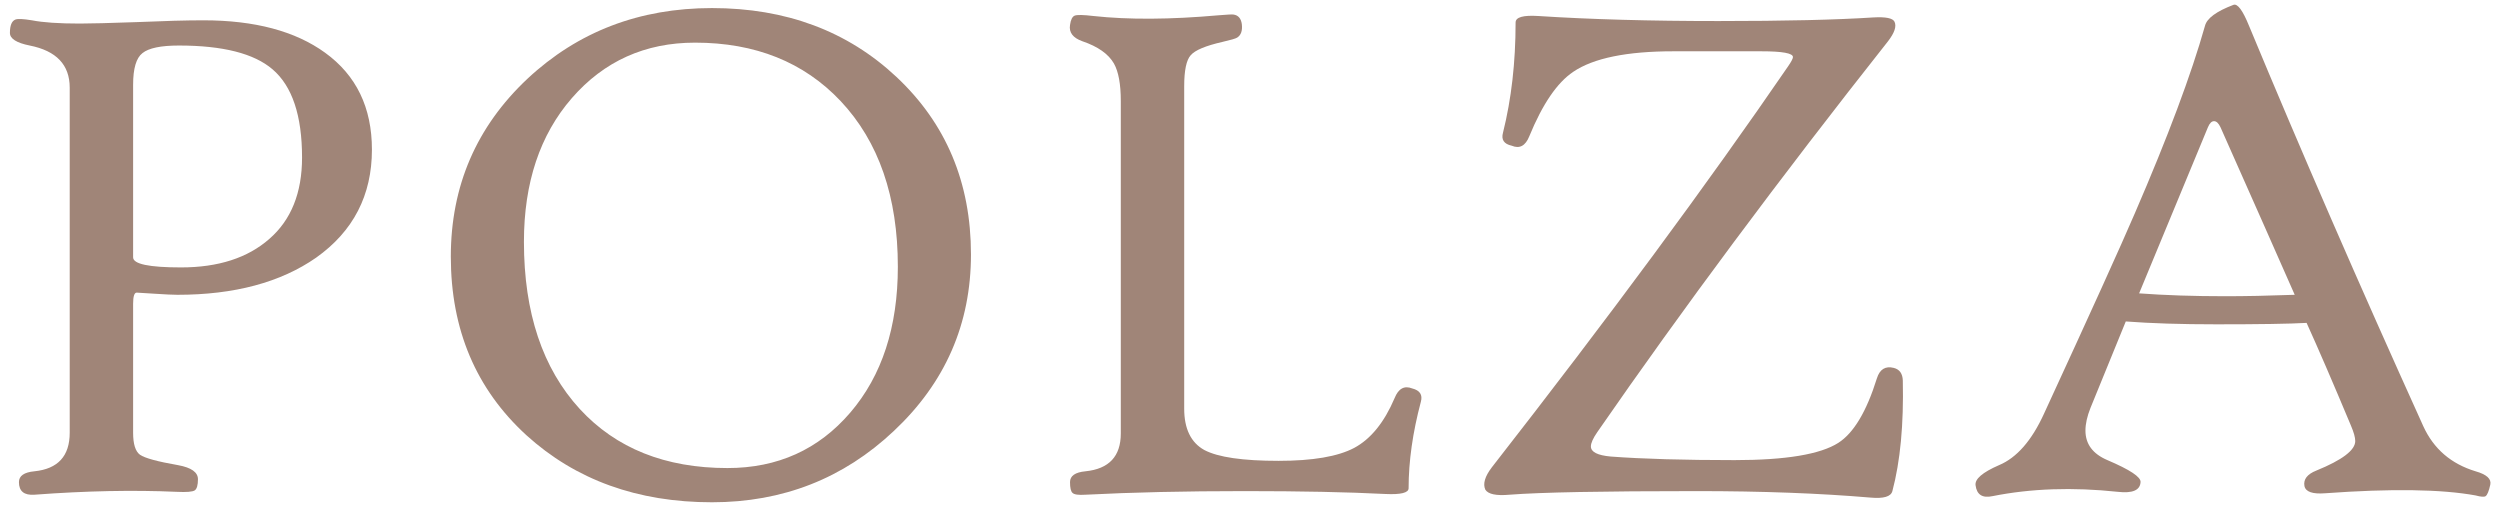
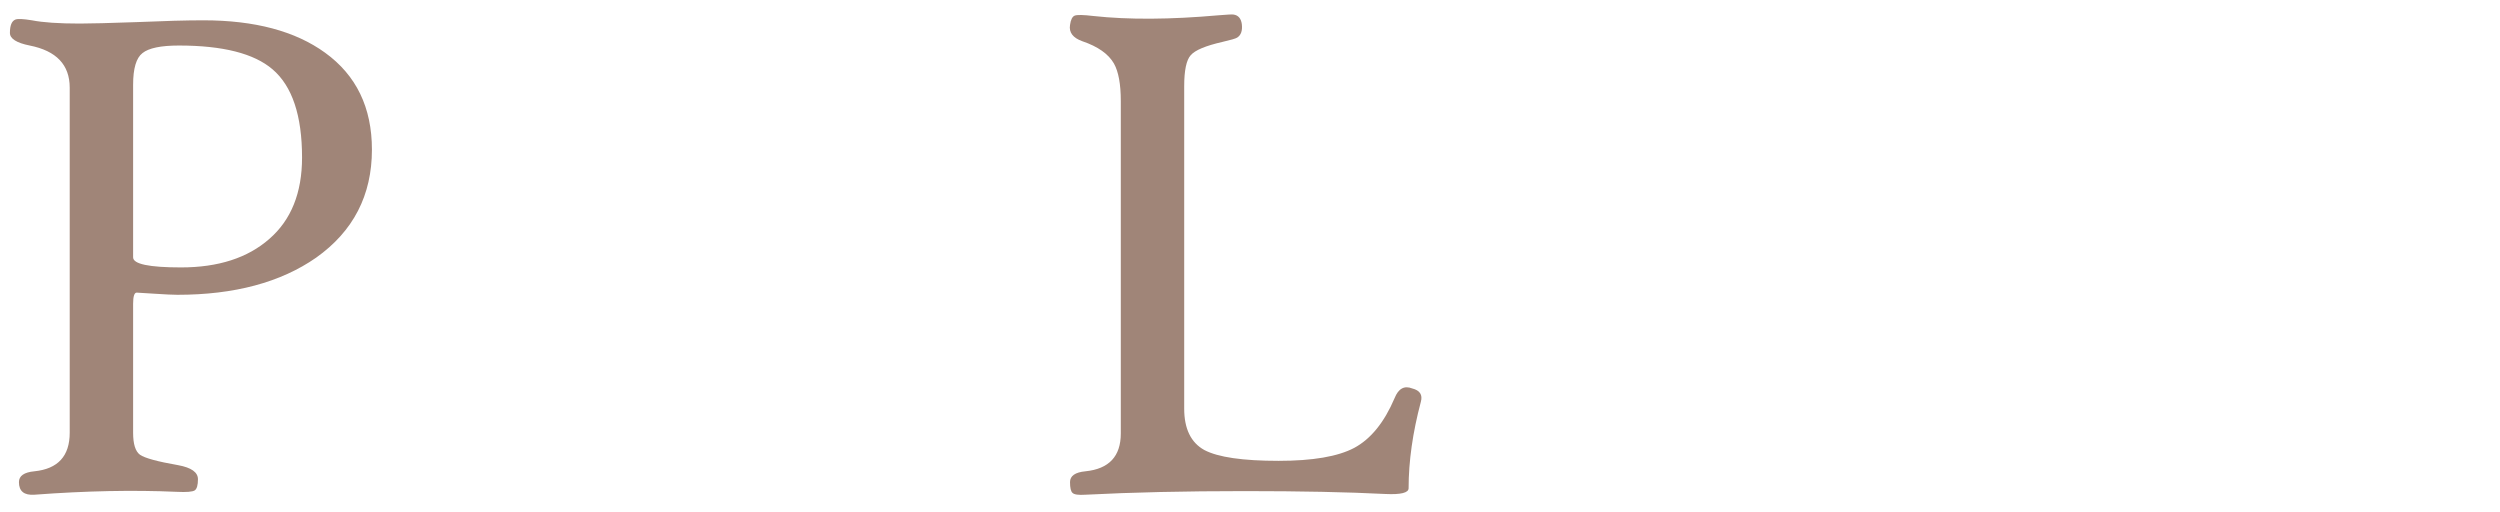
<svg xmlns="http://www.w3.org/2000/svg" width="122" height="25" viewBox="0 0 122 25" fill="none">
  <path d="M18.15 7.302C18.15 9.529 17.242 11.286 15.426 12.575C13.691 13.783 11.435 14.386 8.658 14.386C8.436 14.386 8.061 14.368 7.533 14.333C7.018 14.298 6.73 14.28 6.672 14.28C6.555 14.28 6.496 14.462 6.496 14.825V21.118C6.496 21.669 6.607 22.027 6.83 22.191C7.064 22.355 7.686 22.525 8.693 22.7C9.338 22.818 9.66 23.046 9.66 23.386C9.66 23.679 9.607 23.861 9.502 23.931C9.396 24.001 9.104 24.025 8.623 24.001C6.502 23.907 4.188 23.954 1.68 24.142C1.176 24.177 0.924 23.972 0.924 23.527C0.924 23.222 1.176 23.046 1.68 22.999C2.828 22.882 3.402 22.255 3.402 21.118V4.279C3.402 3.165 2.752 2.48 1.451 2.222C0.807 2.093 0.484 1.888 0.484 1.607C0.484 1.243 0.572 1.027 0.748 0.956C0.865 0.909 1.135 0.921 1.557 0.991C2.096 1.097 2.875 1.15 3.895 1.15C4.41 1.15 5.336 1.126 6.672 1.079C8.02 1.021 9.104 0.991 9.924 0.991C12.432 0.991 14.412 1.519 15.865 2.573C17.389 3.675 18.15 5.251 18.15 7.302ZM14.74 7.689C14.74 5.638 14.26 4.202 13.299 3.382C12.396 2.609 10.873 2.222 8.729 2.222C7.85 2.222 7.258 2.345 6.953 2.591C6.648 2.825 6.496 3.341 6.496 4.138V12.558C6.496 12.886 7.275 13.05 8.834 13.05C10.65 13.05 12.086 12.587 13.141 11.661C14.207 10.736 14.74 9.411 14.74 7.689Z" fill="#A08578" />
-   <path d="M47.383 12.417C47.383 15.804 46.129 18.675 43.621 21.03C41.16 23.351 38.201 24.511 34.744 24.511C31.111 24.511 28.094 23.421 25.691 21.241C23.23 18.991 22 16.085 22 12.523C22 9.077 23.248 6.183 25.744 3.839C28.205 1.542 31.205 0.394 34.744 0.394C38.353 0.394 41.353 1.513 43.744 3.751C46.17 6.025 47.383 8.913 47.383 12.417ZM43.815 13.015C43.815 9.605 42.883 6.909 41.02 4.929C39.227 3.031 36.859 2.081 33.918 2.081C31.48 2.081 29.477 2.984 27.906 4.788C26.348 6.581 25.568 8.919 25.568 11.802C25.568 15.259 26.477 17.978 28.293 19.958C30.062 21.88 32.465 22.841 35.5 22.841C37.949 22.841 39.947 21.939 41.494 20.134C43.041 18.329 43.815 15.956 43.815 13.015Z" fill="#A08578" />
  <path d="M69.338 19.607C68.939 21.107 68.74 22.513 68.74 23.825C68.74 24.048 68.365 24.142 67.615 24.107C65.764 24.013 63.473 23.966 60.742 23.966C57.836 23.966 55.246 24.025 52.973 24.142C52.633 24.165 52.422 24.136 52.34 24.054C52.258 23.984 52.217 23.808 52.217 23.527C52.217 23.222 52.469 23.046 52.973 22.999C54.121 22.882 54.695 22.267 54.695 21.154V4.929C54.695 4.109 54.584 3.499 54.361 3.101C54.092 2.632 53.576 2.269 52.815 2.011C52.357 1.847 52.158 1.583 52.217 1.22C52.252 0.962 52.328 0.81 52.445 0.763C52.562 0.716 52.867 0.722 53.359 0.781C55.07 0.968 57.109 0.956 59.477 0.745C59.898 0.71 60.139 0.698 60.197 0.71C60.432 0.745 60.566 0.904 60.602 1.185C60.637 1.501 60.56 1.718 60.373 1.835C60.303 1.882 60.062 1.952 59.652 2.046C58.832 2.234 58.316 2.45 58.105 2.697C57.895 2.931 57.789 3.435 57.789 4.208V19.941C57.789 20.925 58.117 21.599 58.773 21.962C59.441 22.314 60.648 22.489 62.395 22.489C64.059 22.489 65.289 22.279 66.086 21.857C66.894 21.423 67.551 20.614 68.055 19.431C68.242 18.962 68.529 18.804 68.916 18.956C69.291 19.05 69.432 19.267 69.338 19.607Z" fill="#A08578" />
-   <path d="M92.857 18.57C92.904 20.714 92.734 22.513 92.348 23.966C92.277 24.236 91.92 24.341 91.275 24.282C88.803 24.072 85.978 23.966 82.803 23.966C78.221 23.966 75.174 24.025 73.662 24.142C73.018 24.2 72.625 24.118 72.484 23.896C72.356 23.614 72.461 23.251 72.801 22.806C78.508 15.493 83.33 8.966 87.268 3.224C87.42 3.001 87.496 2.855 87.496 2.784C87.496 2.597 86.981 2.503 85.949 2.503H81.66C79.387 2.503 77.758 2.837 76.773 3.505C75.988 4.032 75.273 5.081 74.629 6.652C74.441 7.12 74.154 7.273 73.768 7.109C73.393 7.027 73.252 6.816 73.346 6.476C73.756 4.835 73.961 3.042 73.961 1.097C73.961 0.839 74.33 0.734 75.068 0.781C77.588 0.945 80.518 1.027 83.857 1.027C87.092 1.027 89.611 0.968 91.416 0.851C92.025 0.816 92.371 0.886 92.453 1.062C92.559 1.284 92.453 1.601 92.137 2.011C86.84 8.714 82.111 15.072 77.951 21.083C77.74 21.388 77.635 21.622 77.635 21.786C77.635 22.056 77.957 22.22 78.602 22.279C80.16 22.396 82.176 22.454 84.648 22.454C87.144 22.454 88.832 22.173 89.711 21.611C90.461 21.13 91.088 20.081 91.592 18.464C91.732 18.019 92.008 17.849 92.418 17.954C92.699 18.025 92.846 18.23 92.857 18.57Z" fill="#A08578" />
-   <path d="M121.527 23.65C121.457 23.966 121.381 24.154 121.299 24.212C121.229 24.259 121.064 24.247 120.807 24.177C119.131 23.872 116.682 23.837 113.459 24.072C112.85 24.118 112.516 24.001 112.457 23.72C112.398 23.392 112.592 23.14 113.037 22.964C114.303 22.448 114.936 21.968 114.936 21.523C114.936 21.347 114.865 21.095 114.725 20.767C113.857 18.693 113.137 17.023 112.562 15.757C111.73 15.804 110.266 15.827 108.168 15.827C106.434 15.827 104.957 15.78 103.738 15.687C103.328 16.695 102.754 18.101 102.016 19.905C101.852 20.316 101.77 20.685 101.77 21.013C101.77 21.669 102.127 22.15 102.842 22.454C103.943 22.923 104.482 23.28 104.459 23.527C104.436 23.925 104.066 24.083 103.352 24.001C101.148 23.767 99.109 23.837 97.234 24.212C96.742 24.318 96.467 24.142 96.408 23.685C96.361 23.38 96.742 23.052 97.551 22.7C98.418 22.337 99.15 21.499 99.748 20.187C102.033 15.23 103.51 11.972 104.178 10.413C105.795 6.675 106.938 3.622 107.605 1.255C107.699 0.892 108.162 0.552 108.994 0.236C109.193 0.165 109.445 0.505 109.75 1.255C112.281 7.349 115.117 13.864 118.258 20.802C118.762 21.904 119.611 22.636 120.807 22.999C121.346 23.152 121.586 23.368 121.527 23.65ZM111.982 14.386C111.209 12.628 110.002 9.904 108.361 6.212C108.268 6.013 108.162 5.913 108.045 5.913C107.928 5.913 107.828 6.013 107.746 6.212L104.389 14.316C105.643 14.409 107.049 14.456 108.607 14.456C109.568 14.456 110.693 14.433 111.982 14.386Z" fill="#A08578" />
</svg>